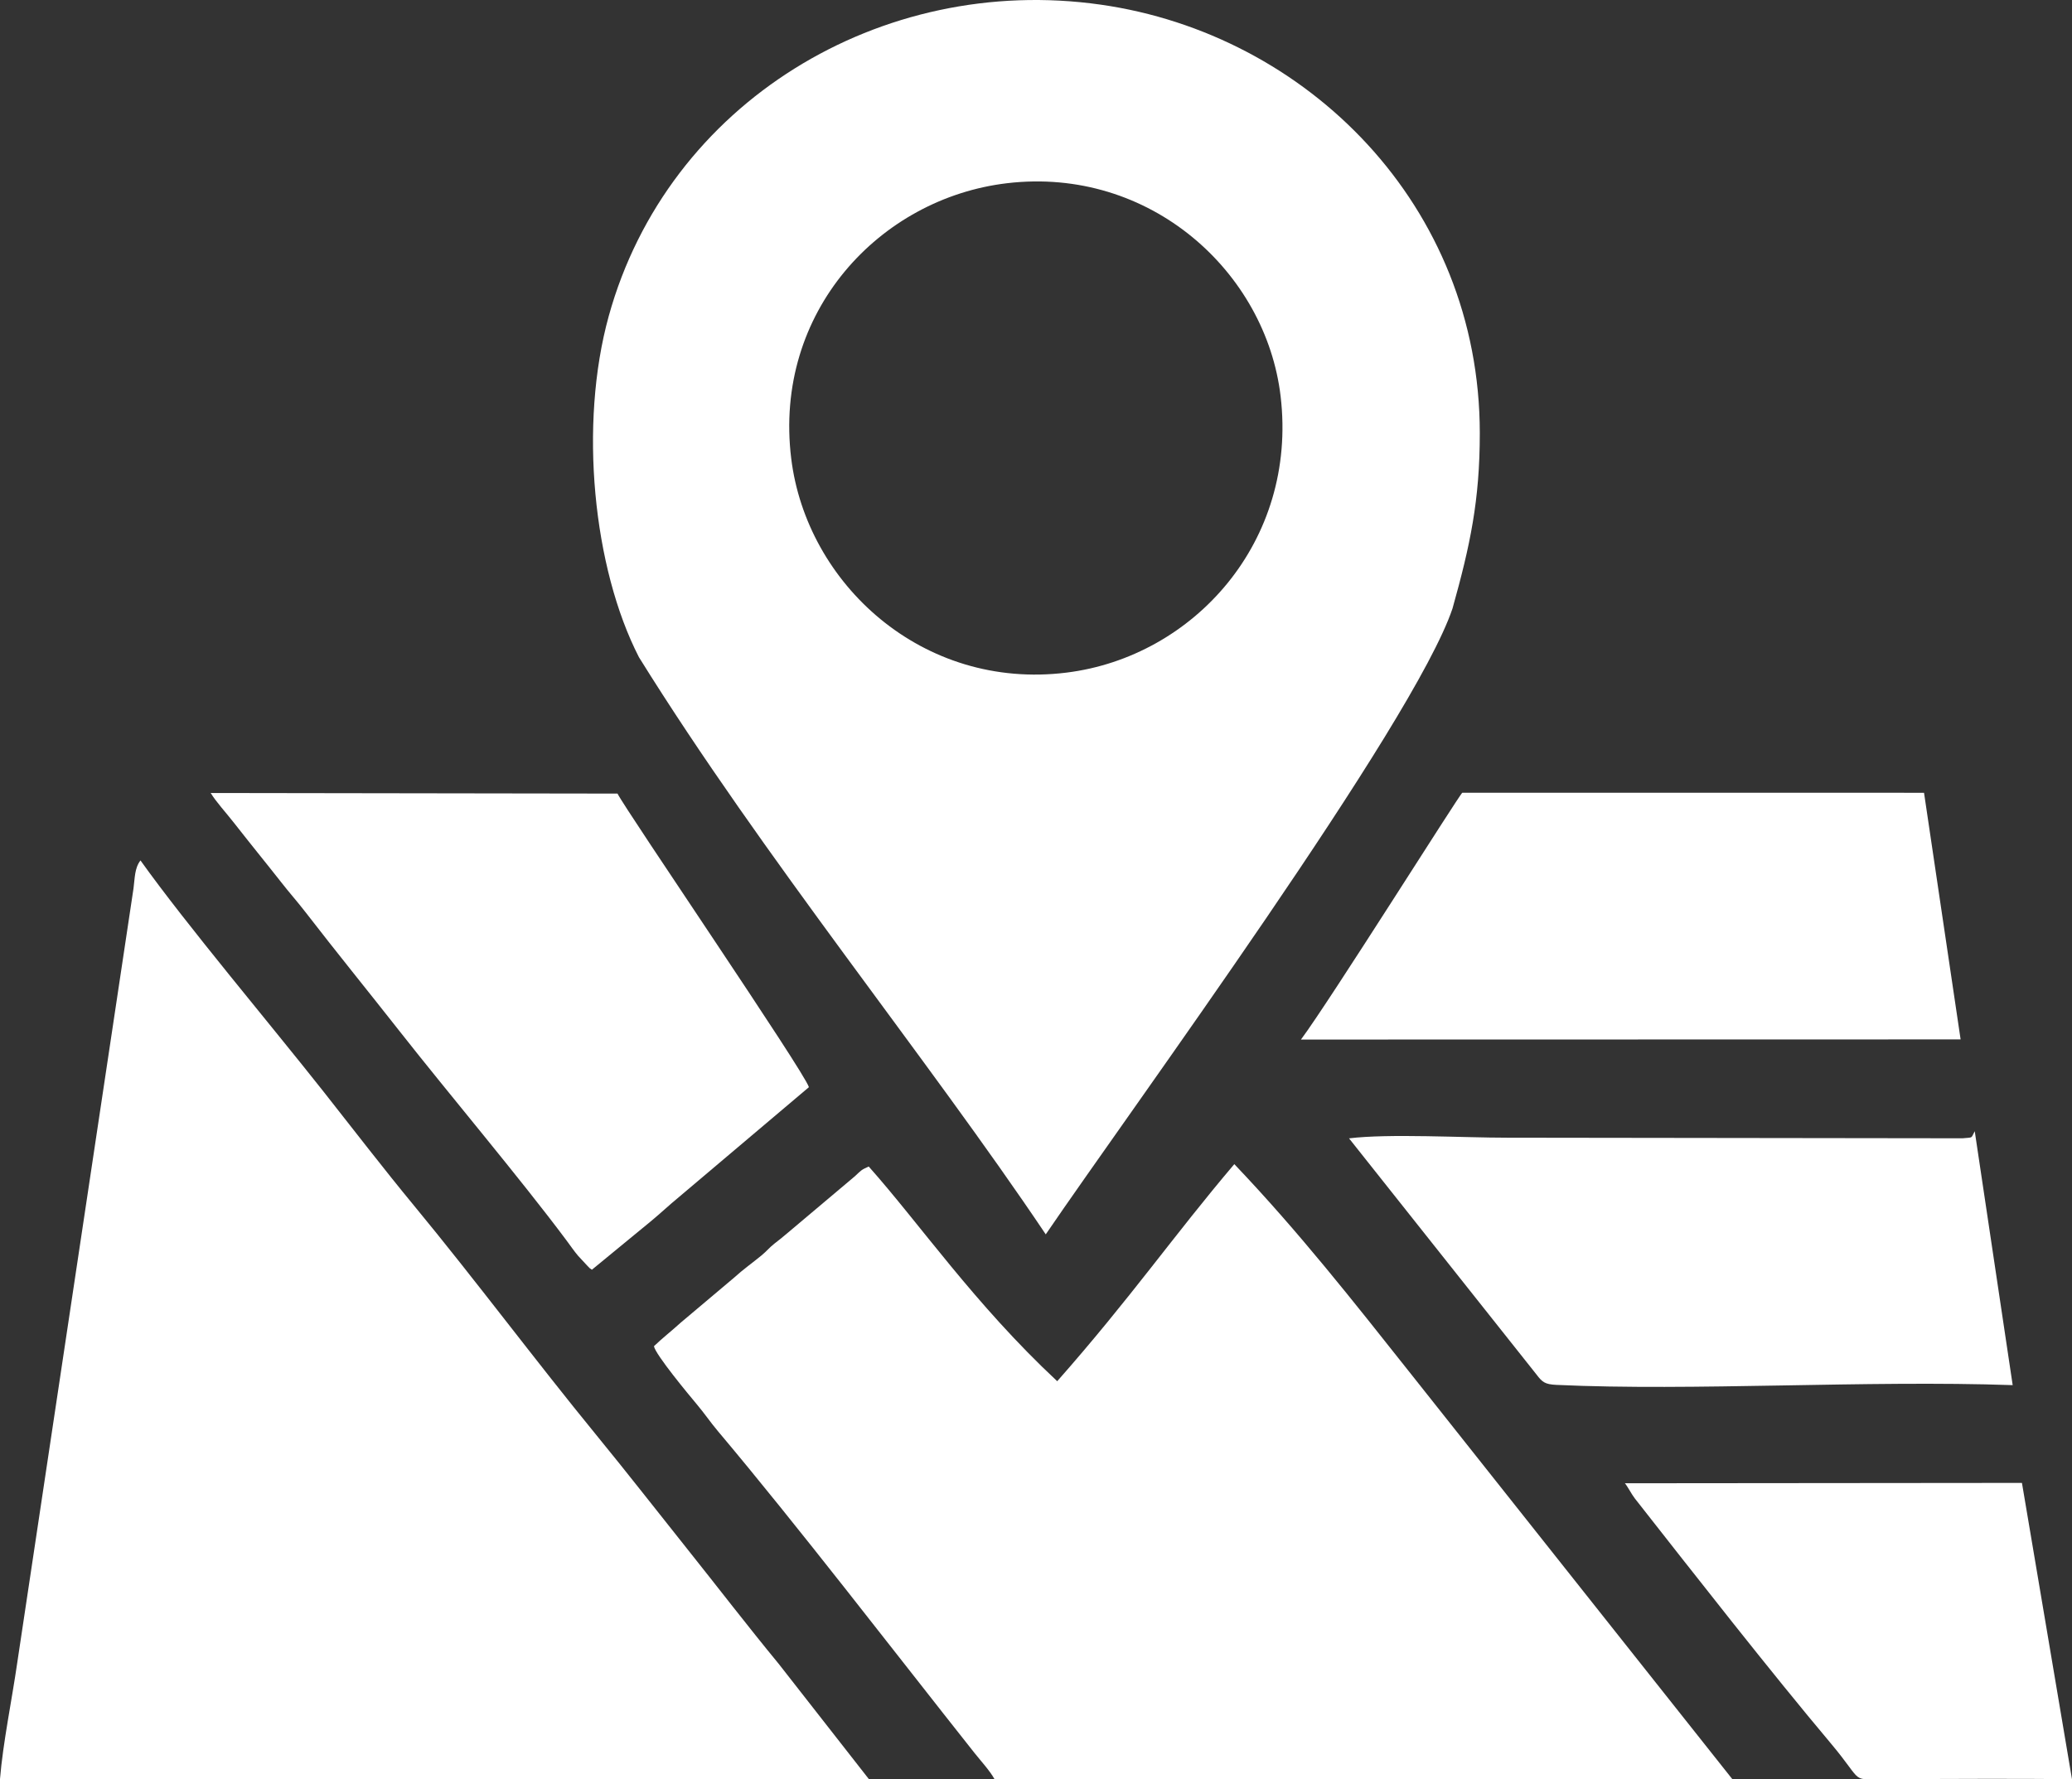
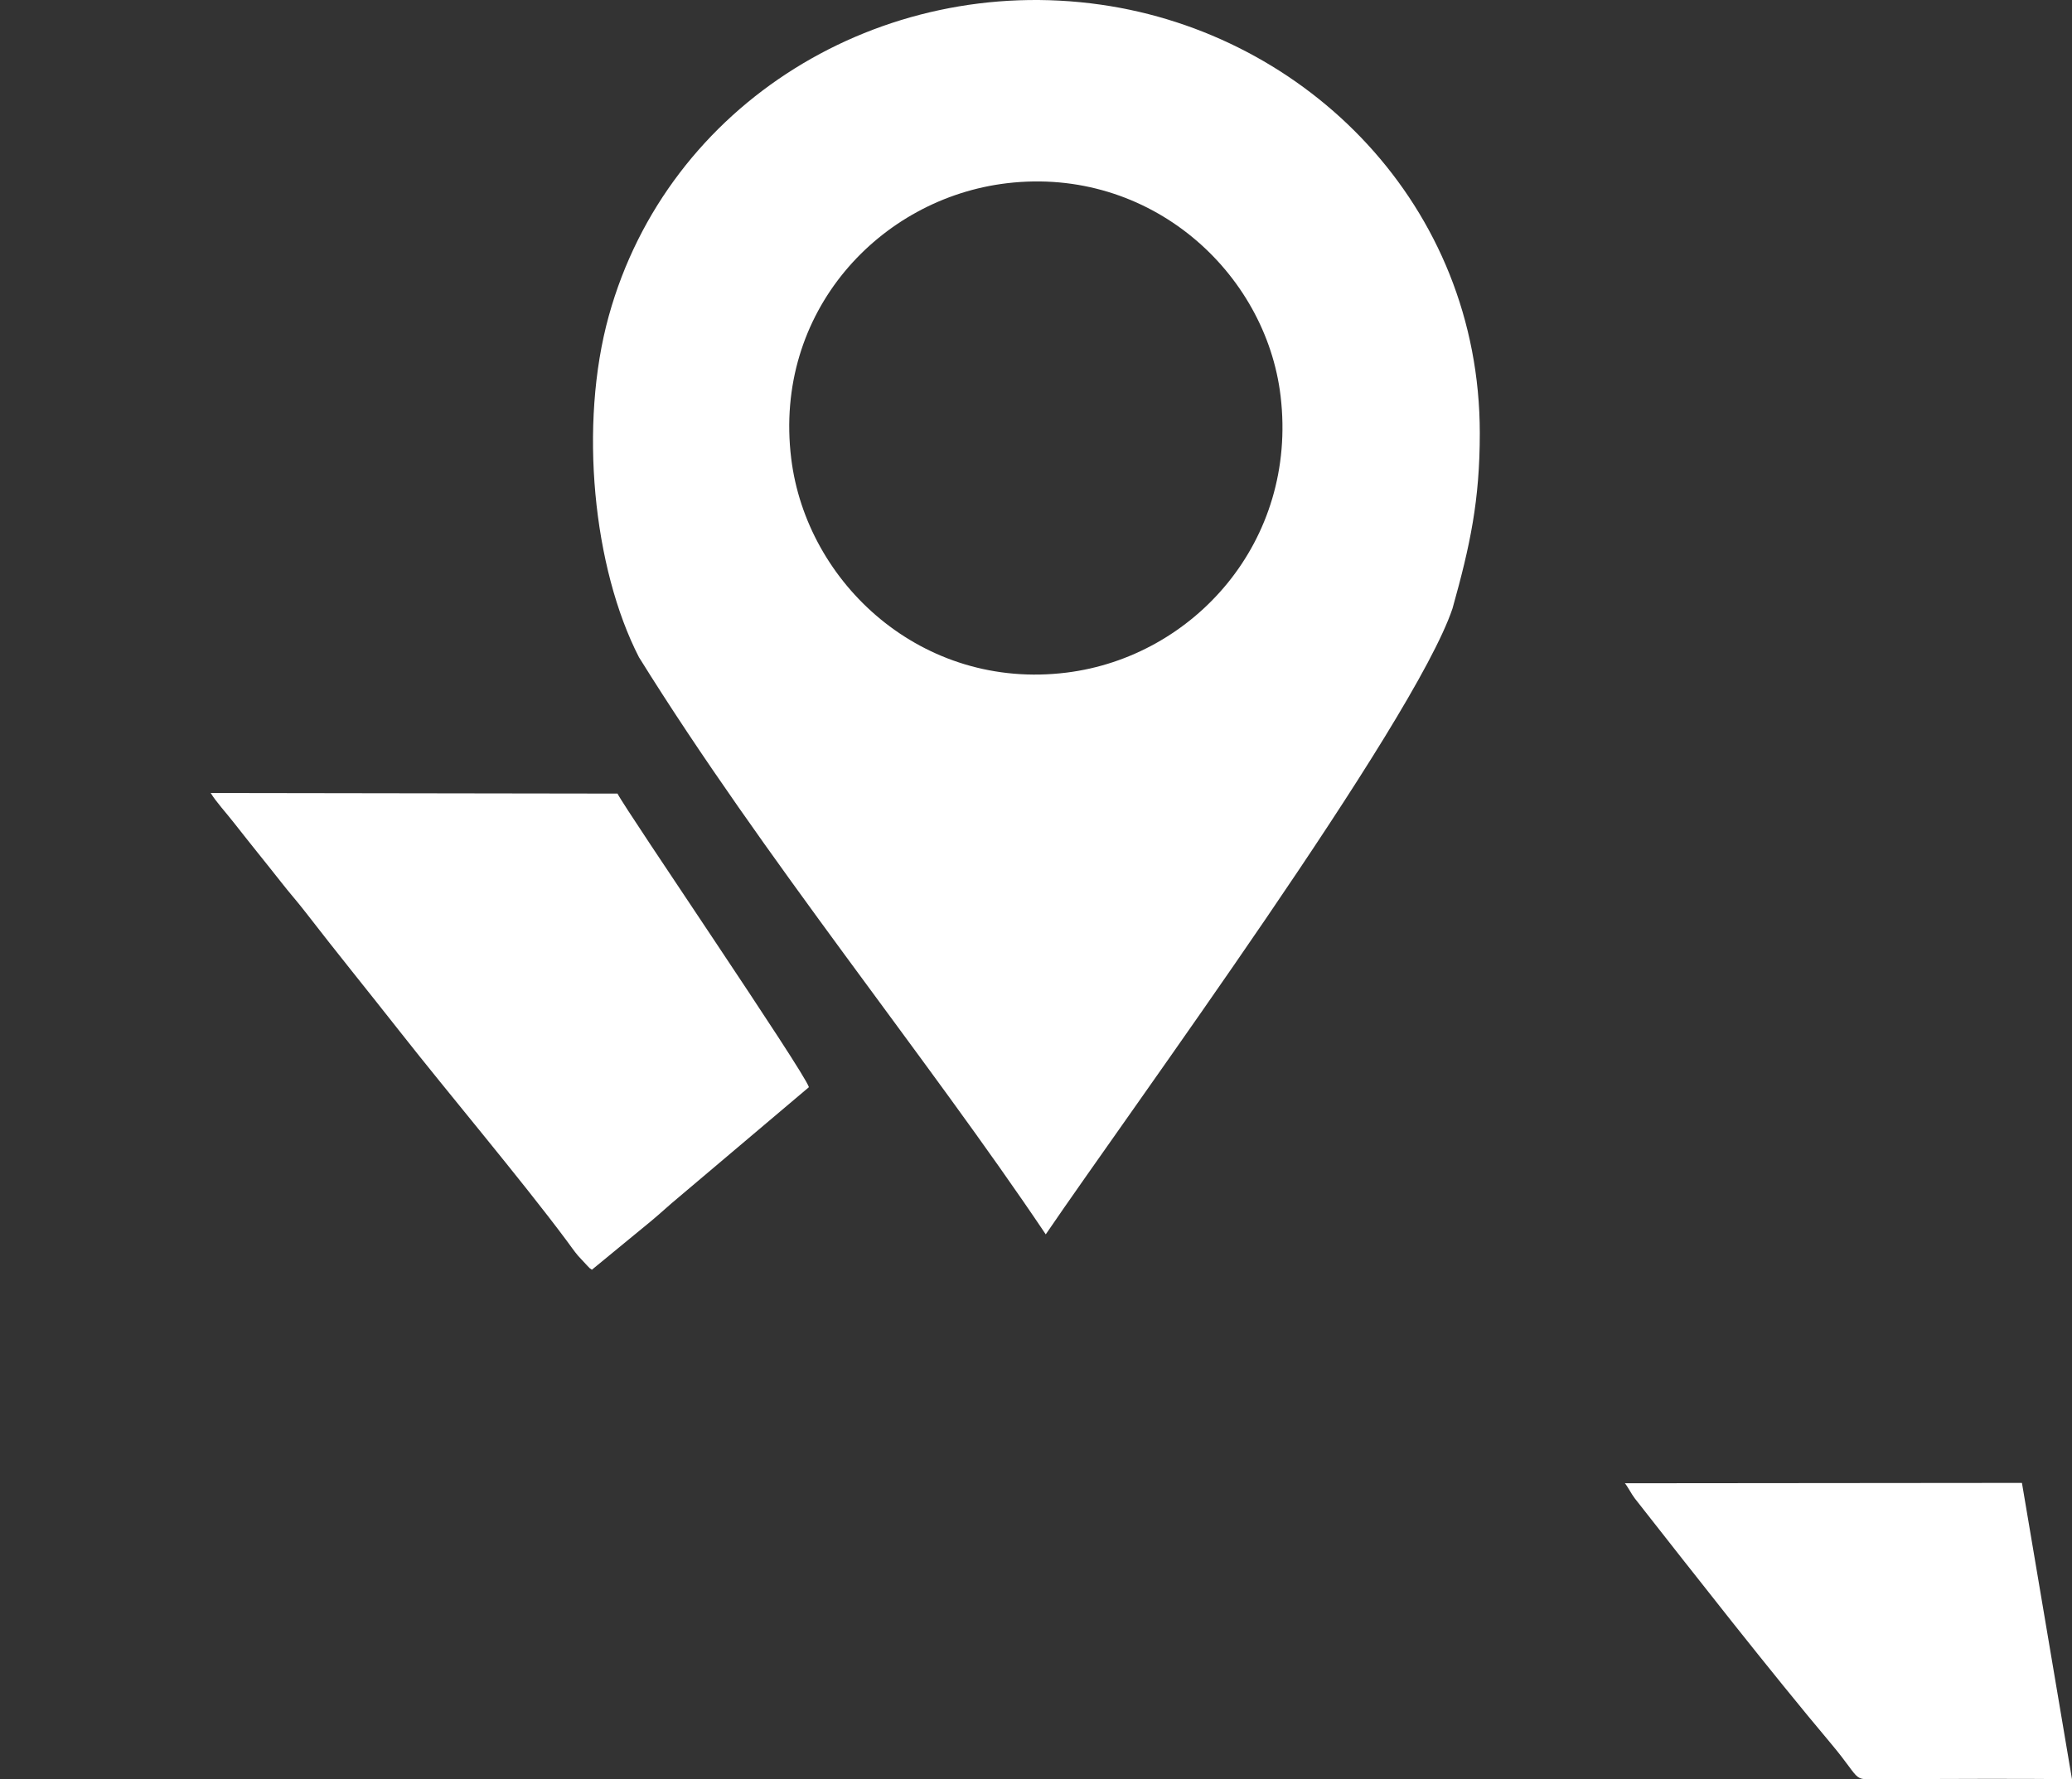
<svg xmlns="http://www.w3.org/2000/svg" xml:space="preserve" width="266.709mm" height="229.092mm" style="shape-rendering:geometricPrecision; text-rendering:geometricPrecision; image-rendering:optimizeQuality; fill-rule:evenodd; clip-rule:evenodd" viewBox="0 0 28417415 24409337">
  <rect x="0" y="0" width="28417415" height="24409337" fill="#333333" stroke="none" />
  <defs>
    <style type="text/css">  .fil0 {fill:white}  </style>
  </defs>
  <g id="Слой_x0020_1">
    <g id="_780543088">
      <path class="fil0" d="M14342500 16933327c1162931,-1708650 5048351,-7008530 5578748,-8586562 242163,-864394 374144,-1483311 374144,-2403568 0,-3127809 -2372105,-5476462 -5198733,-5879374 -3013578,-429560 -5936772,1344458 -6746996,4269792 -413173,1491739 -213810,3461986 413876,4682688 1706700,2745641 3947889,5486563 5578961,7917024zm-531548 -14419886c-1743225,206128 -3205482,1764876 -2959537,3775632 209708,1714489 1795838,3184375 3776549,2937854 1740902,-216666 3170662,-1796574 2935713,-3790464 -200726,-1703419 -1788678,-3155255 -3752725,-2923023z" />
-       <path class="fil0" d="M0 24405320l11917547 2291 -1238708 -1583957c-426140,-517462 -834539,-1049958 -1249736,-1570340 -431872,-541286 -818706,-1039559 -1251260,-1568017 -828317,-1011974 -1665722,-2136558 -2496137,-3142256 -428484,-518943 -827635,-1039804 -1246614,-1570755 -728513,-923208 -1875643,-2282455 -2508422,-3168574 -82309,105706 -76779,244890 -95766,384575l-1593770 10617616c-73113,509055 -197668,1110190 -237134,1599417z" />
-       <path class="fil0" d="M8968910 18467461c18156,112366 481097,670156 579079,786614 122211,145257 187152,247064 298420,379152 1089765,1293634 2422193,3030615 3517594,4412908 87220,110064 212979,245796 276130,361635l10117586 -2451 -4389446 -5535564c-822254,-1036448 -1547890,-1962725 -2439731,-2899923 -838950,988544 -1415110,1828826 -2428948,2977927 -1134131,-1059196 -1890848,-2166221 -2585265,-2945185 -104780,46839 -101285,51090 -188825,132802l-918318 774041c-90257,77631 -106580,88030 -186726,151235 -72858,57451 -99069,97726 -176678,161772 -117118,96629 -258209,197189 -373345,302757l-733968 618853c-132258,120602 -240341,201749 -367559,323427z" />
      <path class="fil0" d="M8117952 17418451l806645 -663007c139536,-115338 242738,-215025 383147,-330672l1786398 -1510513c-57025,-204573 -2507250,-3792574 -2625039,-4027523l-5579121 -8204c71814,119963 209175,268331 312581,401229 110895,142540 225616,284708 332345,419012 112547,141624 217785,270483 316704,397755 122584,157713 215622,258113 336948,415229 424243,549416 866312,1093164 1293400,1636762 675995,860420 1647321,2010171 2285289,2865007 61755,82756 103320,145481 161676,214407l126409 136211c45453,43440 14533,22130 62618,54308z" />
-       <path class="fil0" d="M17842460 14260852l9047223 -1982 -501640 -3383322 -6332204 -767c-28811,6745 -1828591,2872860 -2213380,3386071z" />
-       <path class="fil0" d="M18502026 15616359l2571083 3239844c78505,103448 115285,134730 272657,142050 1873512,87167 4249122,-66507 6258089,3356l-520339 -3483477c-56950,103021 -12828,82277 -168591,97215l-6242629 -8066c-596585,554 -1627514,-58143 -2170270,9078z" />
      <path class="fil0" d="M22285340 20347878c33179,36546 92931,152854 134528,205851 824971,1051205 1860620,2376484 2689522,3362119 480969,571919 242035,488939 787487,489674 835690,1129 1679200,-9142 2520537,3037l-686522 -4065603 -5445552 4923z" />
    </g>
  </g>
</svg>